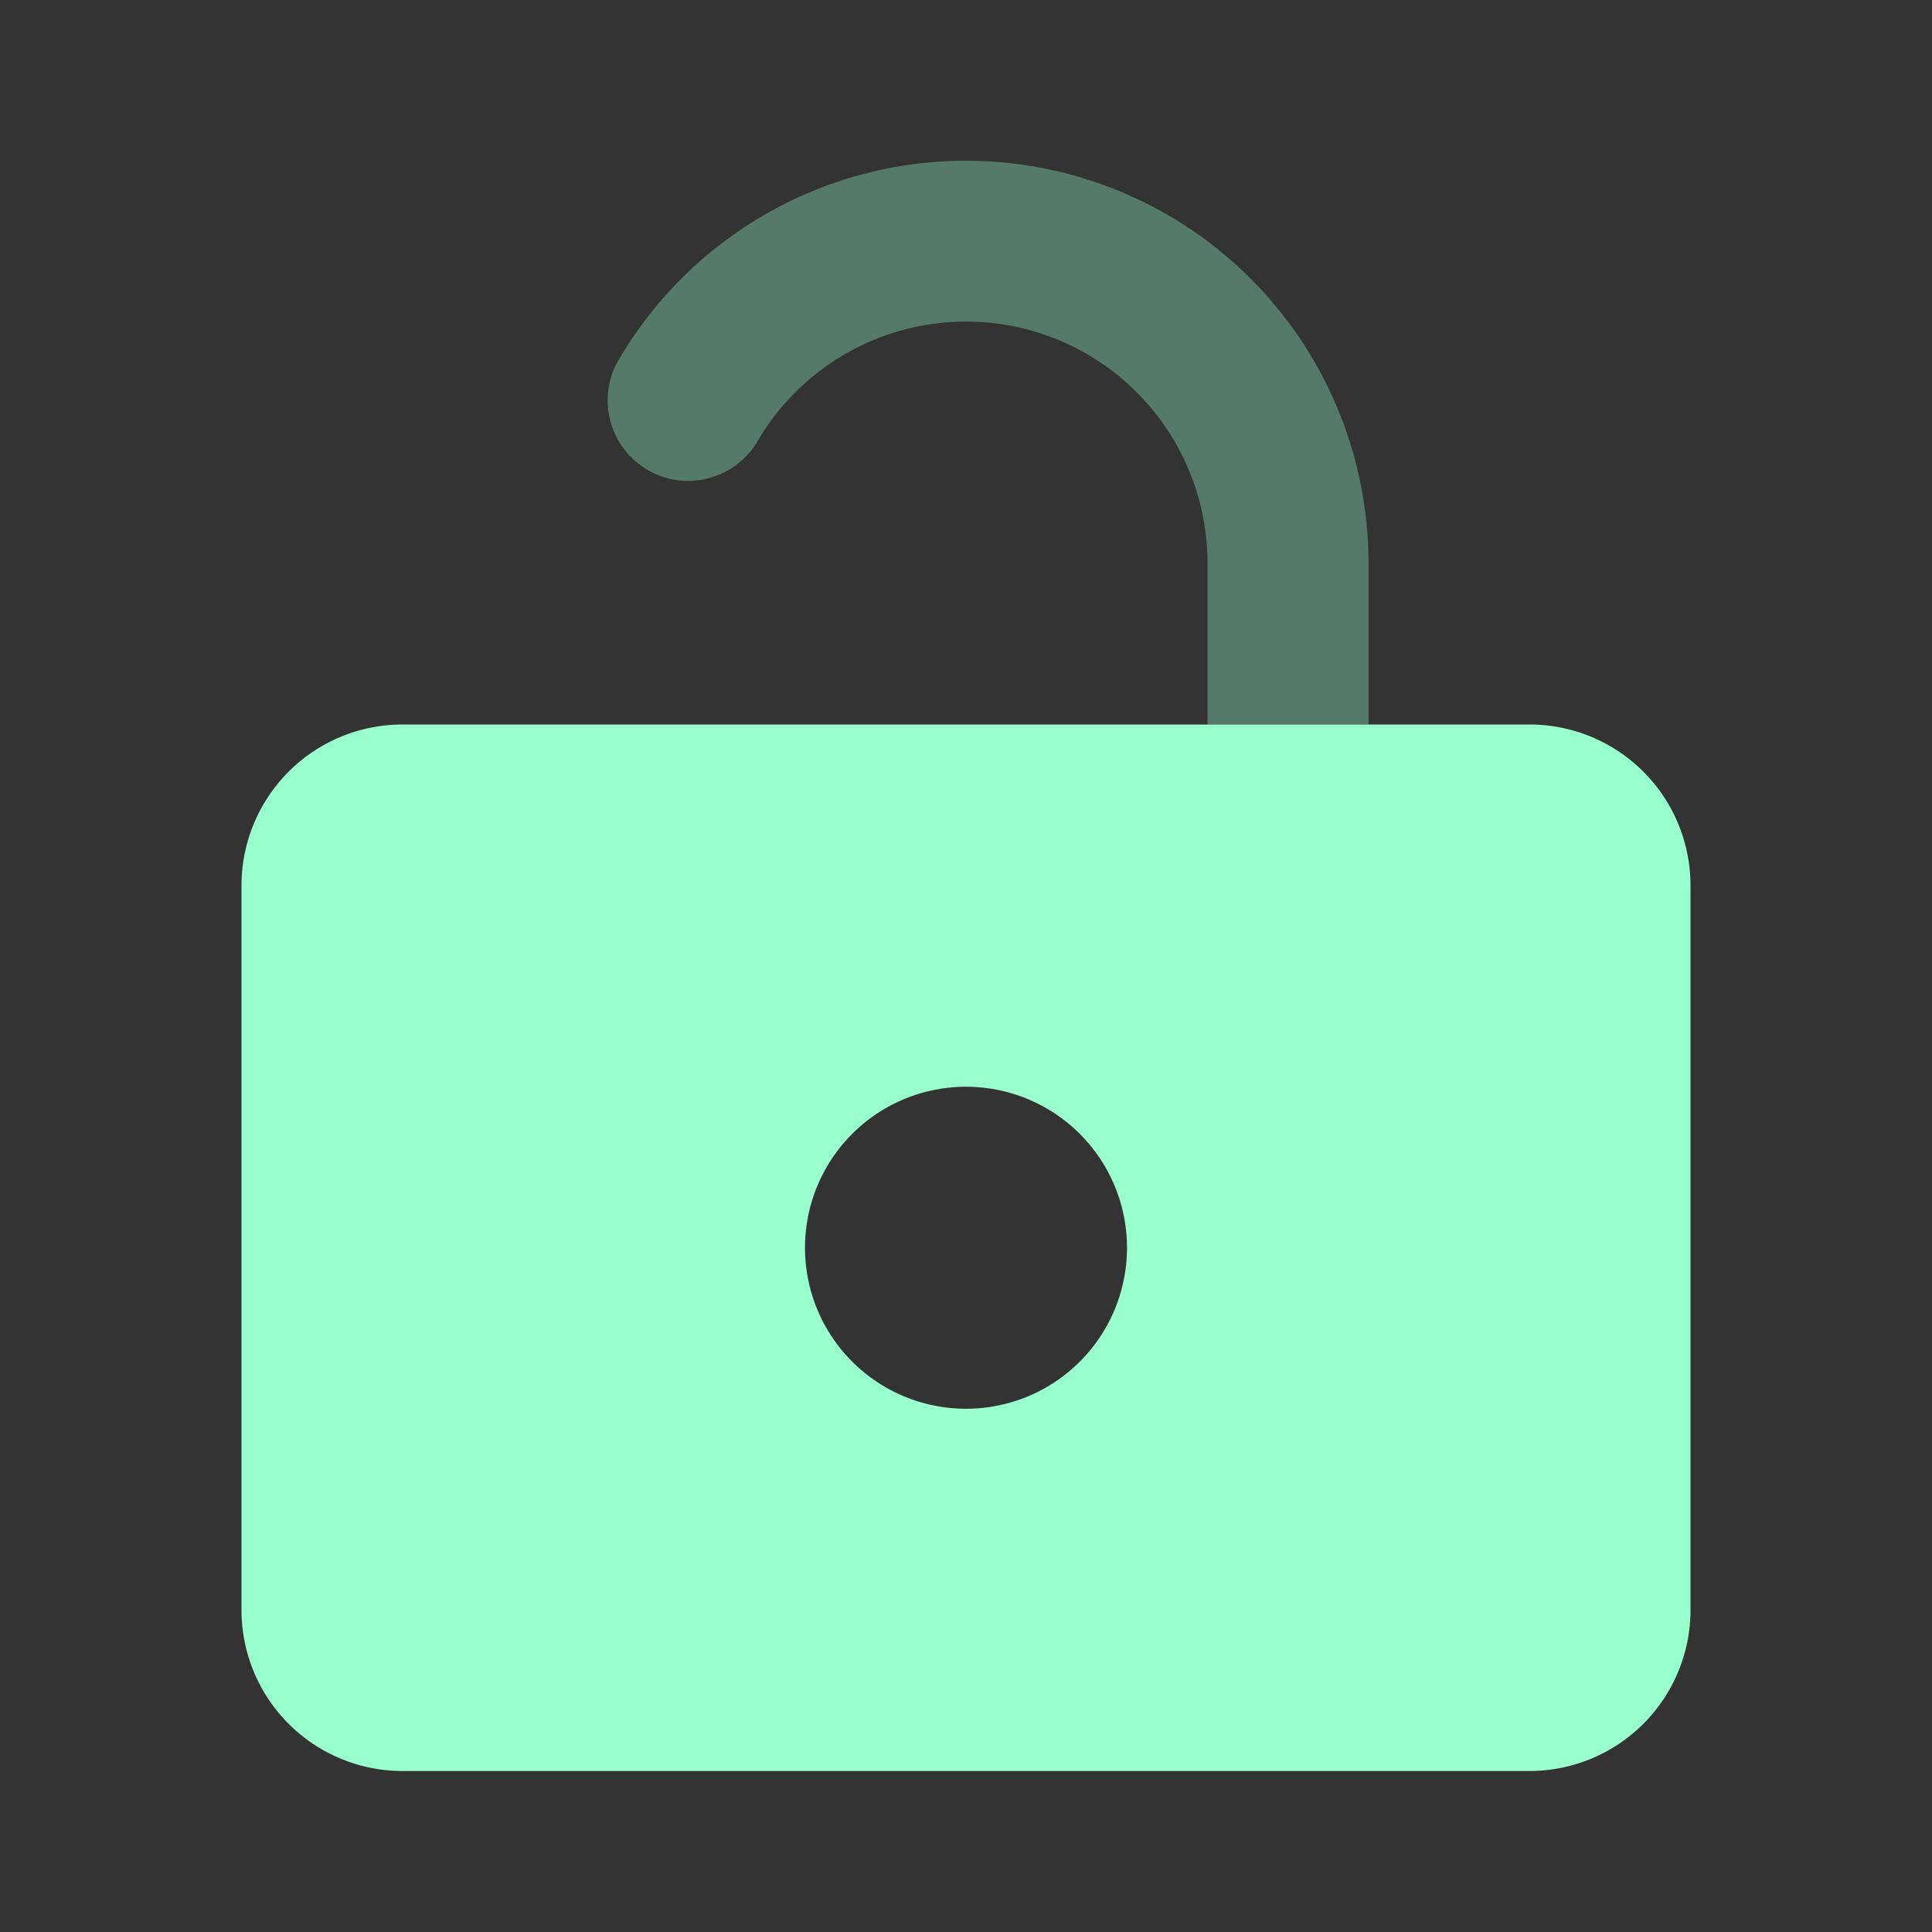
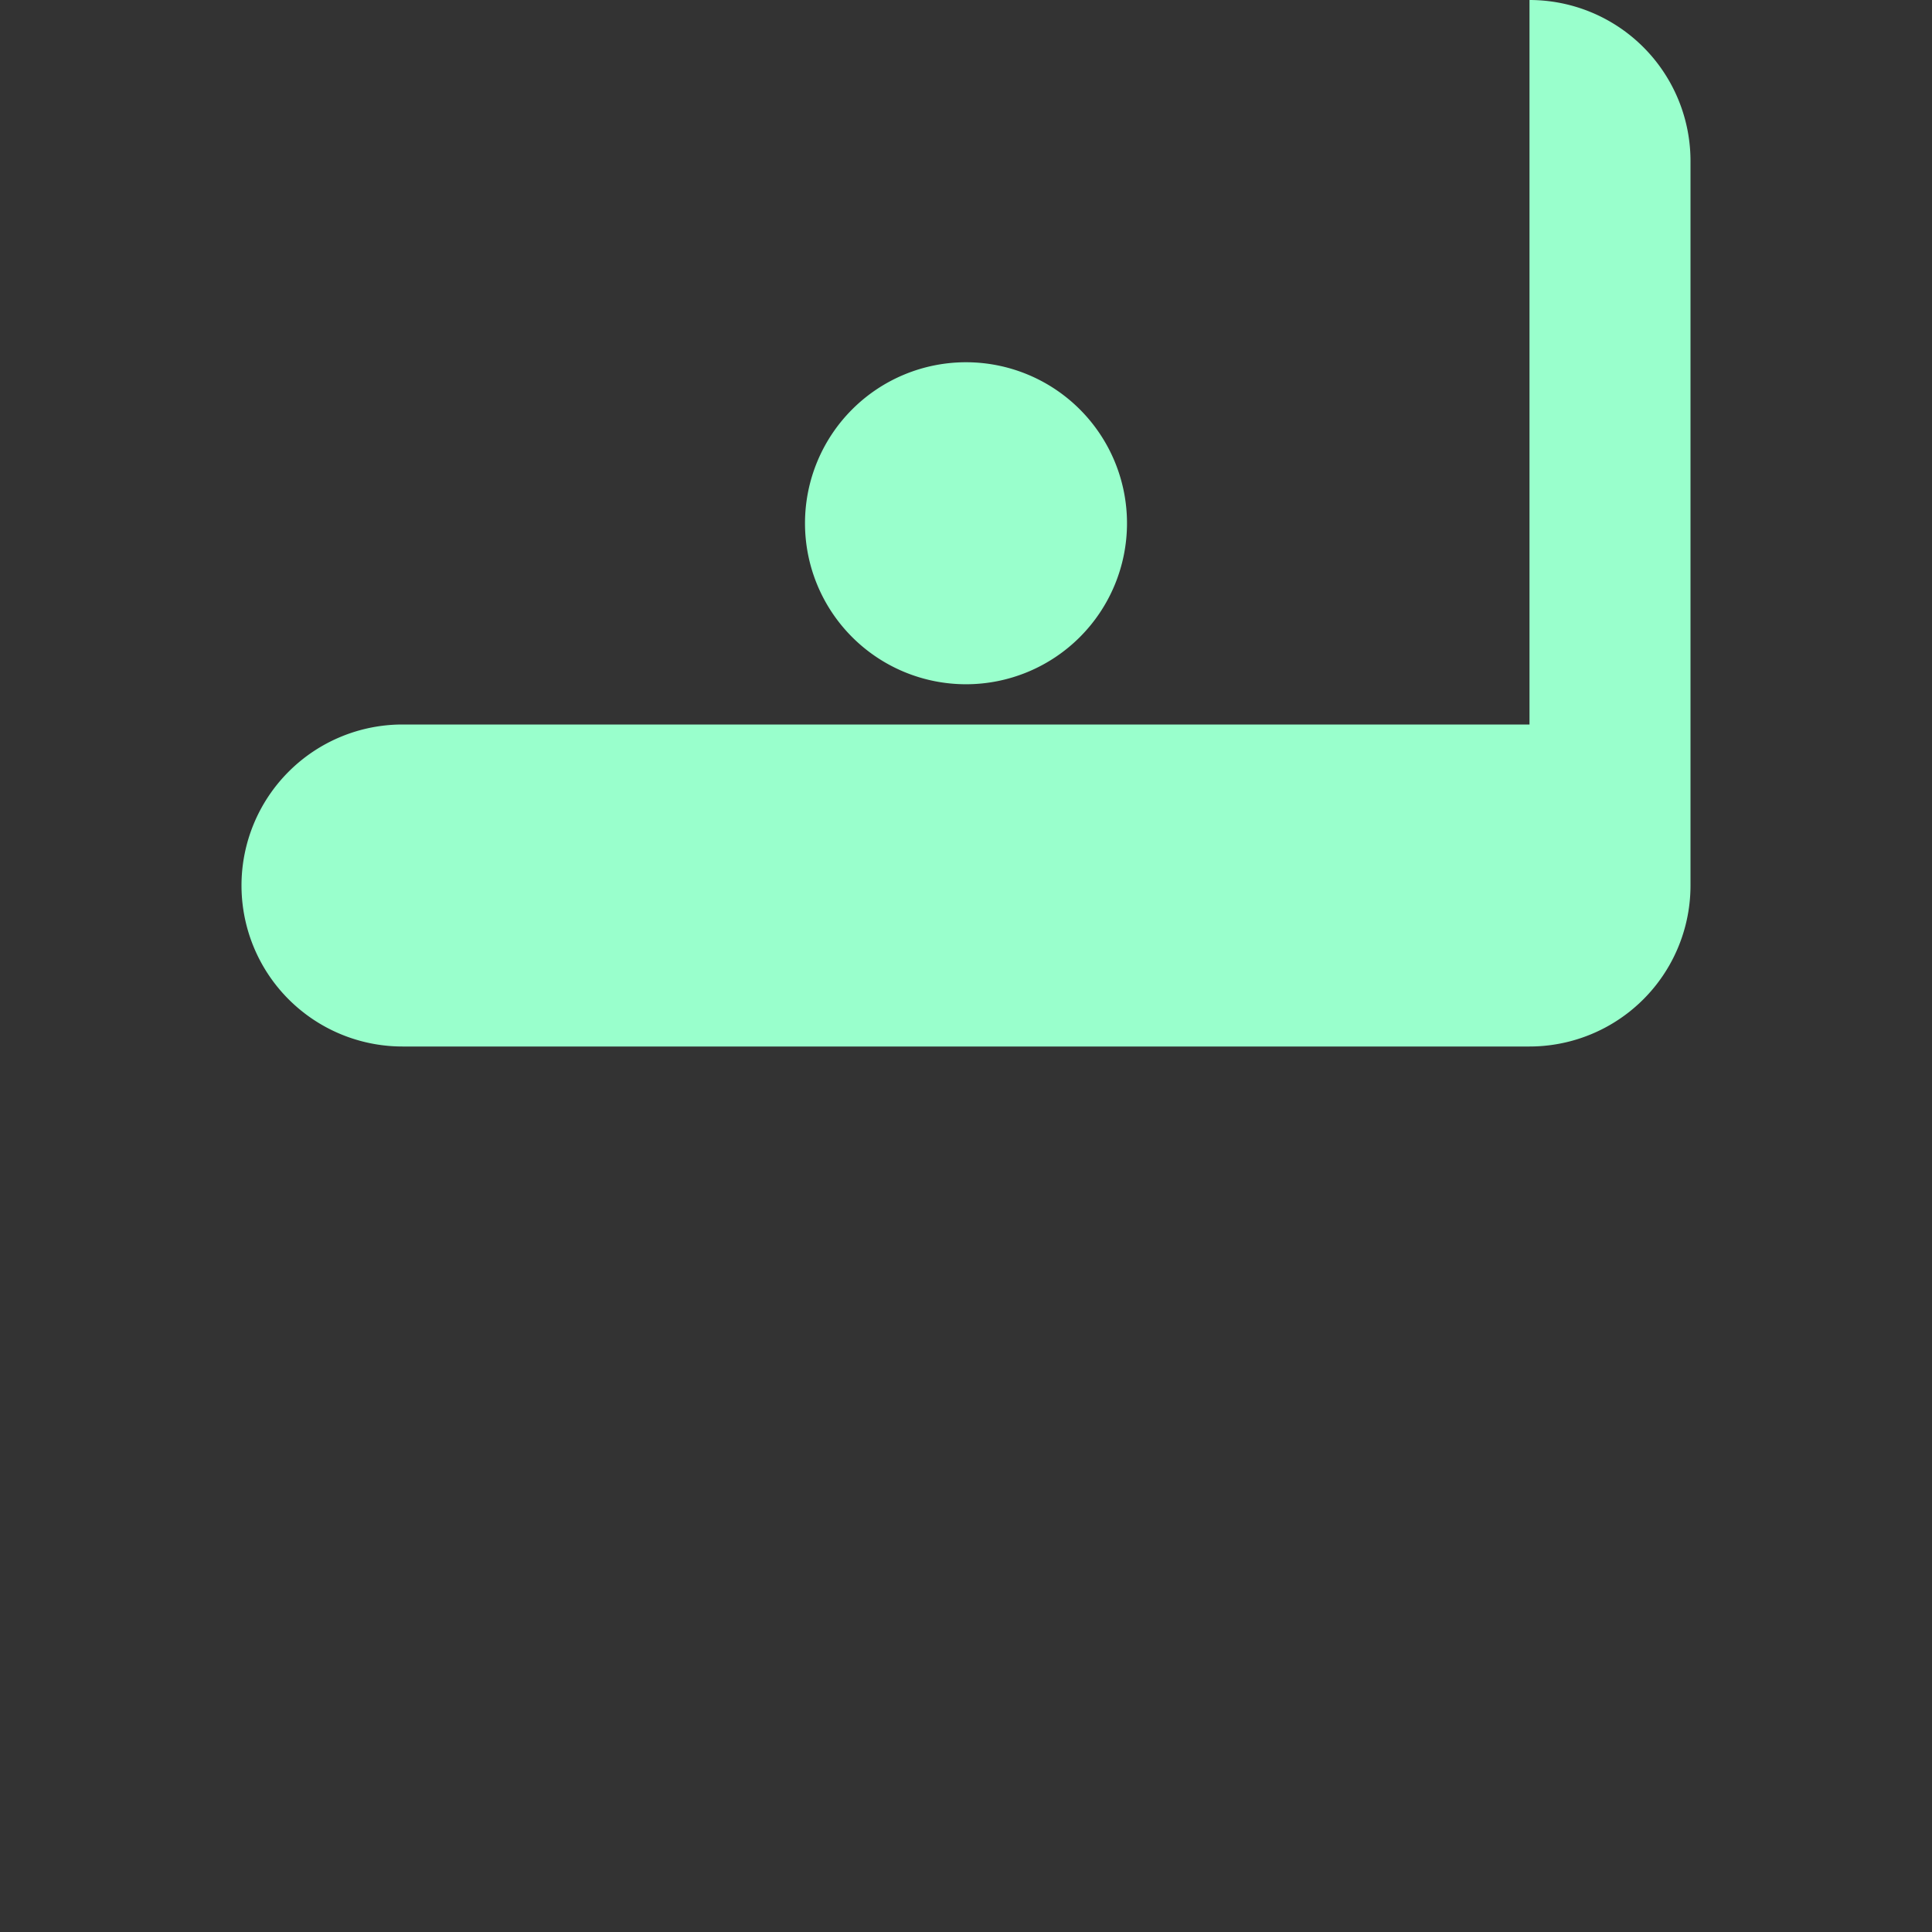
<svg xmlns="http://www.w3.org/2000/svg" width="24" height="24" fill="none" viewBox="0 0 24 24">
  <rect x="0" y="0" width="24" height="24" fill="#333333" stroke="none" />
-   <path fill="#9fc" d="M19 9H5a2 2 0 0 0-2 2v9a2 2 0 0 0 2 2h14a2 2 0 0 0 2-2v-9a2 2 0 0 0-2-2m-7 8.5a2 2 0 1 1 0-4 2 2 0 0 1 0 4" />
-   <path fill="#9fc" d="M17 9V7a5 5 0 0 0-9.332-2.5 1 1 0 0 0 1.731 1A3 3 0 0 1 15 7v2z" opacity=".35" />
+   <path fill="#9fc" d="M19 9H5a2 2 0 0 0-2 2a2 2 0 0 0 2 2h14a2 2 0 0 0 2-2v-9a2 2 0 0 0-2-2m-7 8.5a2 2 0 1 1 0-4 2 2 0 0 1 0 4" />
</svg>